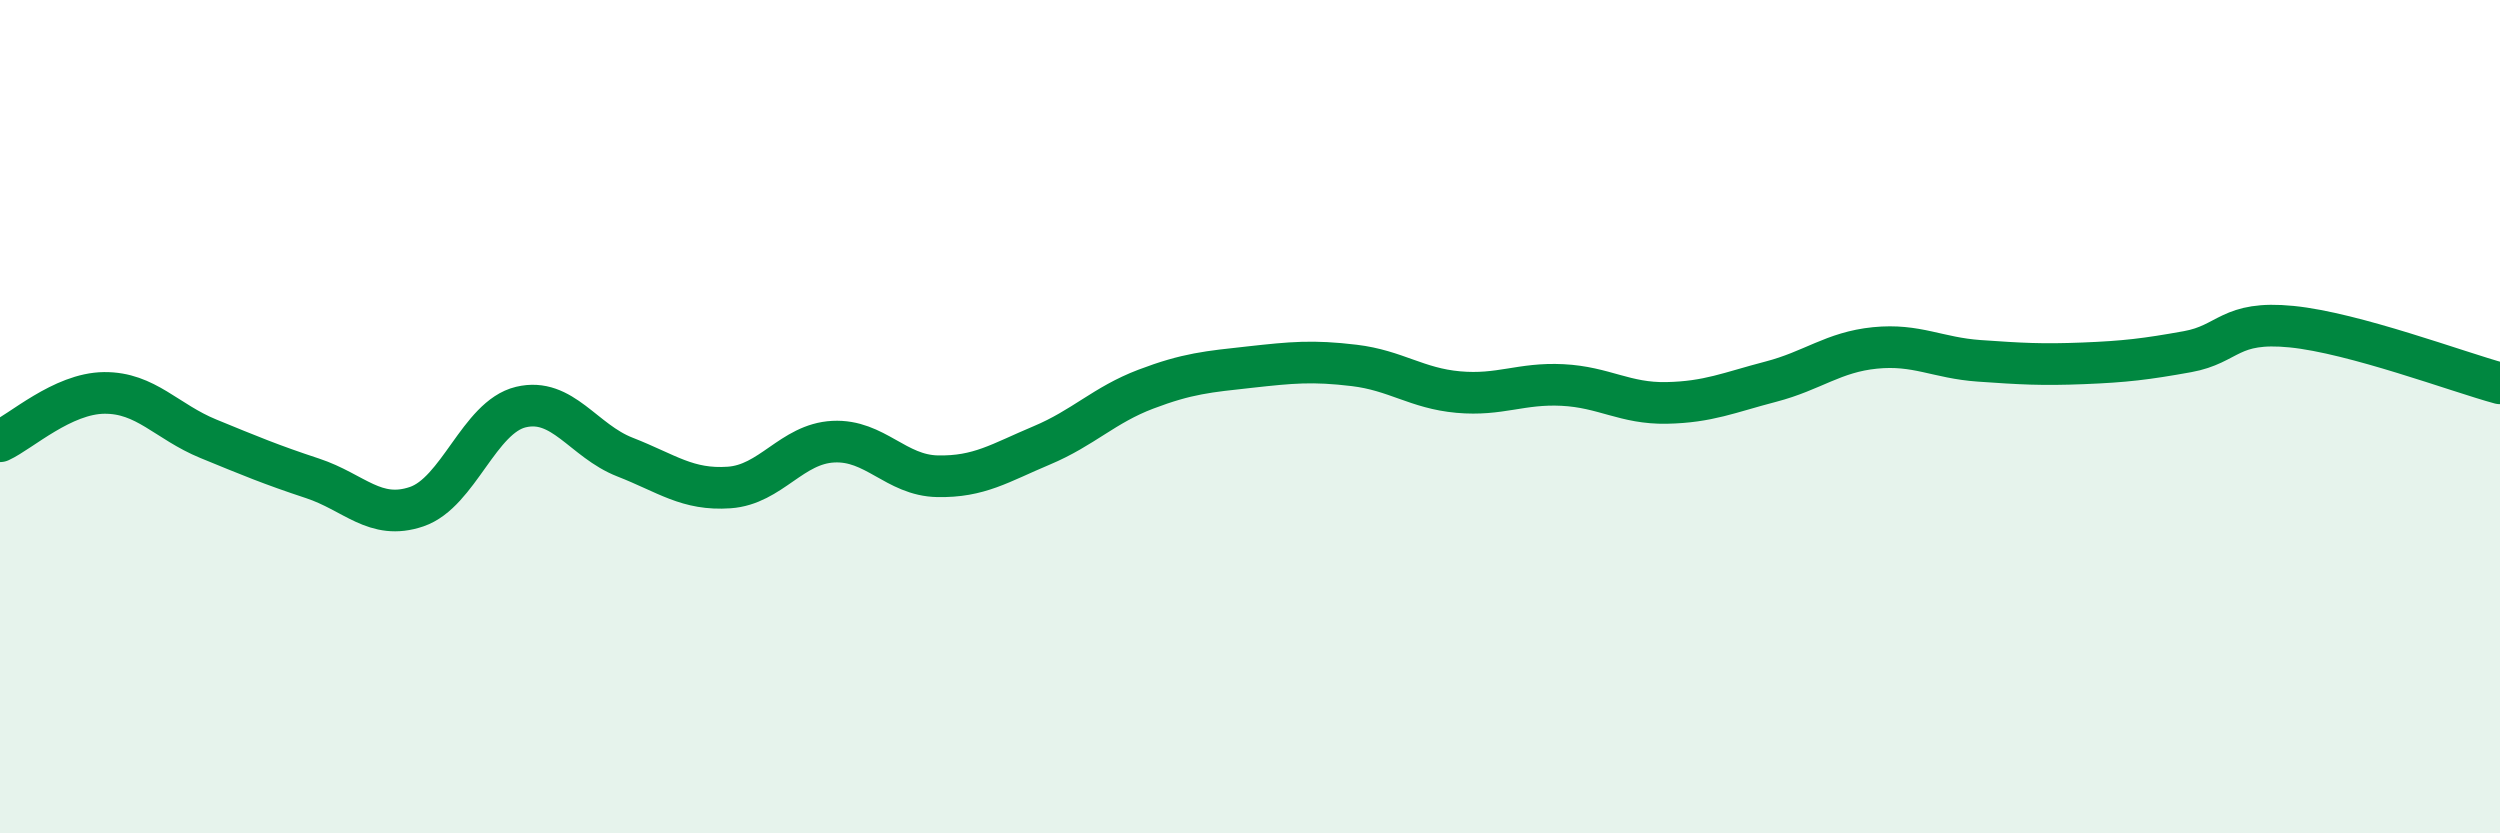
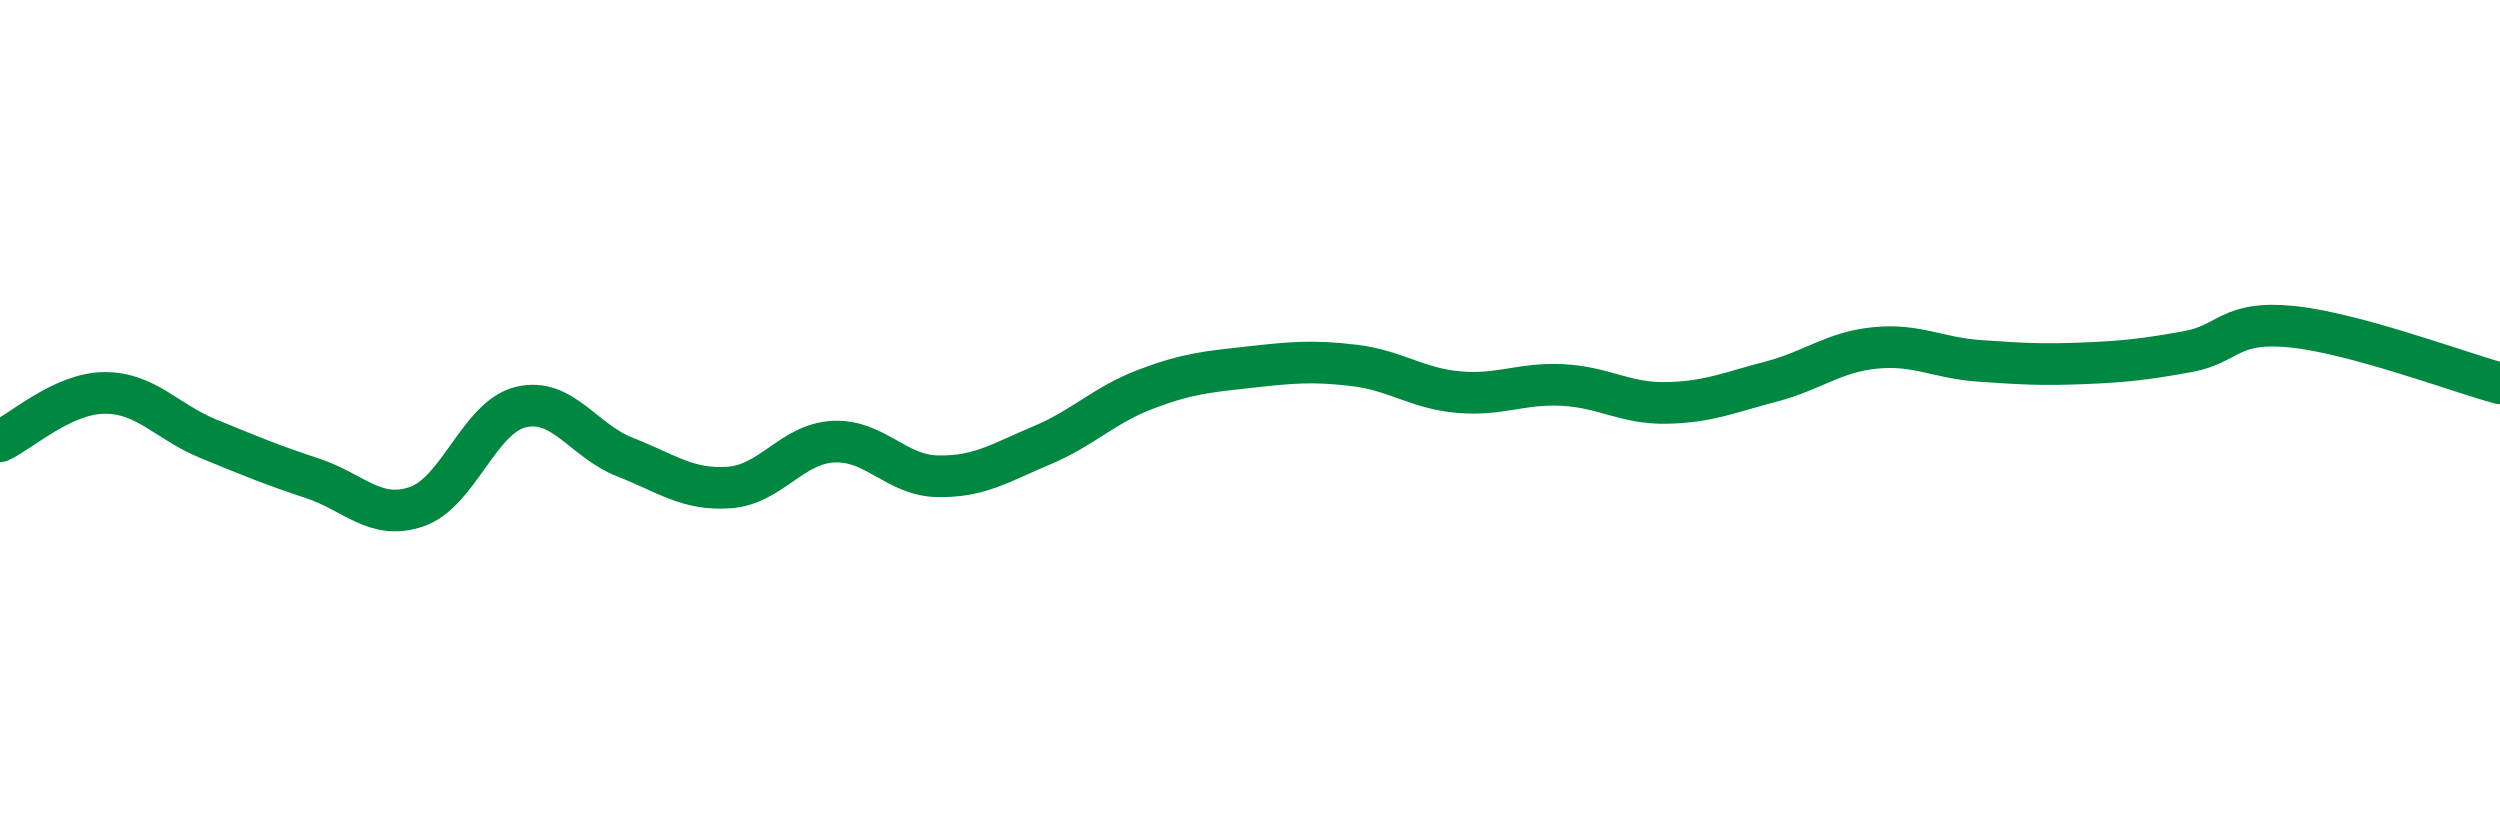
<svg xmlns="http://www.w3.org/2000/svg" width="60" height="20" viewBox="0 0 60 20">
-   <path d="M 0,10.59 C 0.5,10.36 1.5,9.44 2.5,9.43 C 3.5,9.42 4,10.12 5,10.53 C 6,10.94 6.5,11.15 7.5,11.48 C 8.5,11.81 9,12.5 10,12.16 C 11,11.82 11.5,10.01 12.5,9.77 C 13.5,9.53 14,10.58 15,10.97 C 16,11.36 16.5,11.77 17.5,11.7 C 18.5,11.63 19,10.65 20,10.6 C 21,10.55 21.5,11.41 22.5,11.43 C 23.5,11.45 24,11.11 25,10.69 C 26,10.27 26.5,9.72 27.5,9.34 C 28.5,8.96 29,8.92 30,8.81 C 31,8.7 31.5,8.65 32.5,8.77 C 33.5,8.89 34,9.32 35,9.41 C 36,9.5 36.5,9.19 37.5,9.24 C 38.5,9.29 39,9.69 40,9.67 C 41,9.65 41.5,9.42 42.5,9.16 C 43.5,8.9 44,8.45 45,8.35 C 46,8.25 46.5,8.59 47.5,8.66 C 48.5,8.73 49,8.76 50,8.72 C 51,8.68 51.5,8.62 52.5,8.44 C 53.5,8.26 53.5,7.69 55,7.84 C 56.5,7.99 59,8.93 60,9.2L60 20L0 20Z" fill="#008740" opacity="0.1" stroke-linecap="round" stroke-linejoin="round" />
  <path d="M 0,10.59 C 0.5,10.36 1.5,9.44 2.5,9.43 C 3.5,9.42 4,10.12 5,10.53 C 6,10.94 6.5,11.15 7.5,11.48 C 8.5,11.81 9,12.5 10,12.16 C 11,11.82 11.5,10.01 12.5,9.77 C 13.5,9.53 14,10.58 15,10.97 C 16,11.36 16.5,11.77 17.5,11.7 C 18.5,11.63 19,10.65 20,10.6 C 21,10.55 21.5,11.41 22.5,11.43 C 23.5,11.45 24,11.11 25,10.69 C 26,10.27 26.5,9.72 27.5,9.34 C 28.5,8.96 29,8.92 30,8.81 C 31,8.7 31.5,8.65 32.5,8.77 C 33.5,8.89 34,9.32 35,9.41 C 36,9.5 36.5,9.19 37.5,9.24 C 38.5,9.29 39,9.69 40,9.67 C 41,9.65 41.5,9.42 42.5,9.16 C 43.5,8.9 44,8.45 45,8.35 C 46,8.25 46.5,8.59 47.5,8.66 C 48.5,8.73 49,8.76 50,8.72 C 51,8.68 51.5,8.62 52.5,8.44 C 53.5,8.26 53.5,7.69 55,7.84 C 56.5,7.99 59,8.93 60,9.2" stroke="#008740" stroke-width="1" fill="none" stroke-linecap="round" stroke-linejoin="round" />
</svg>